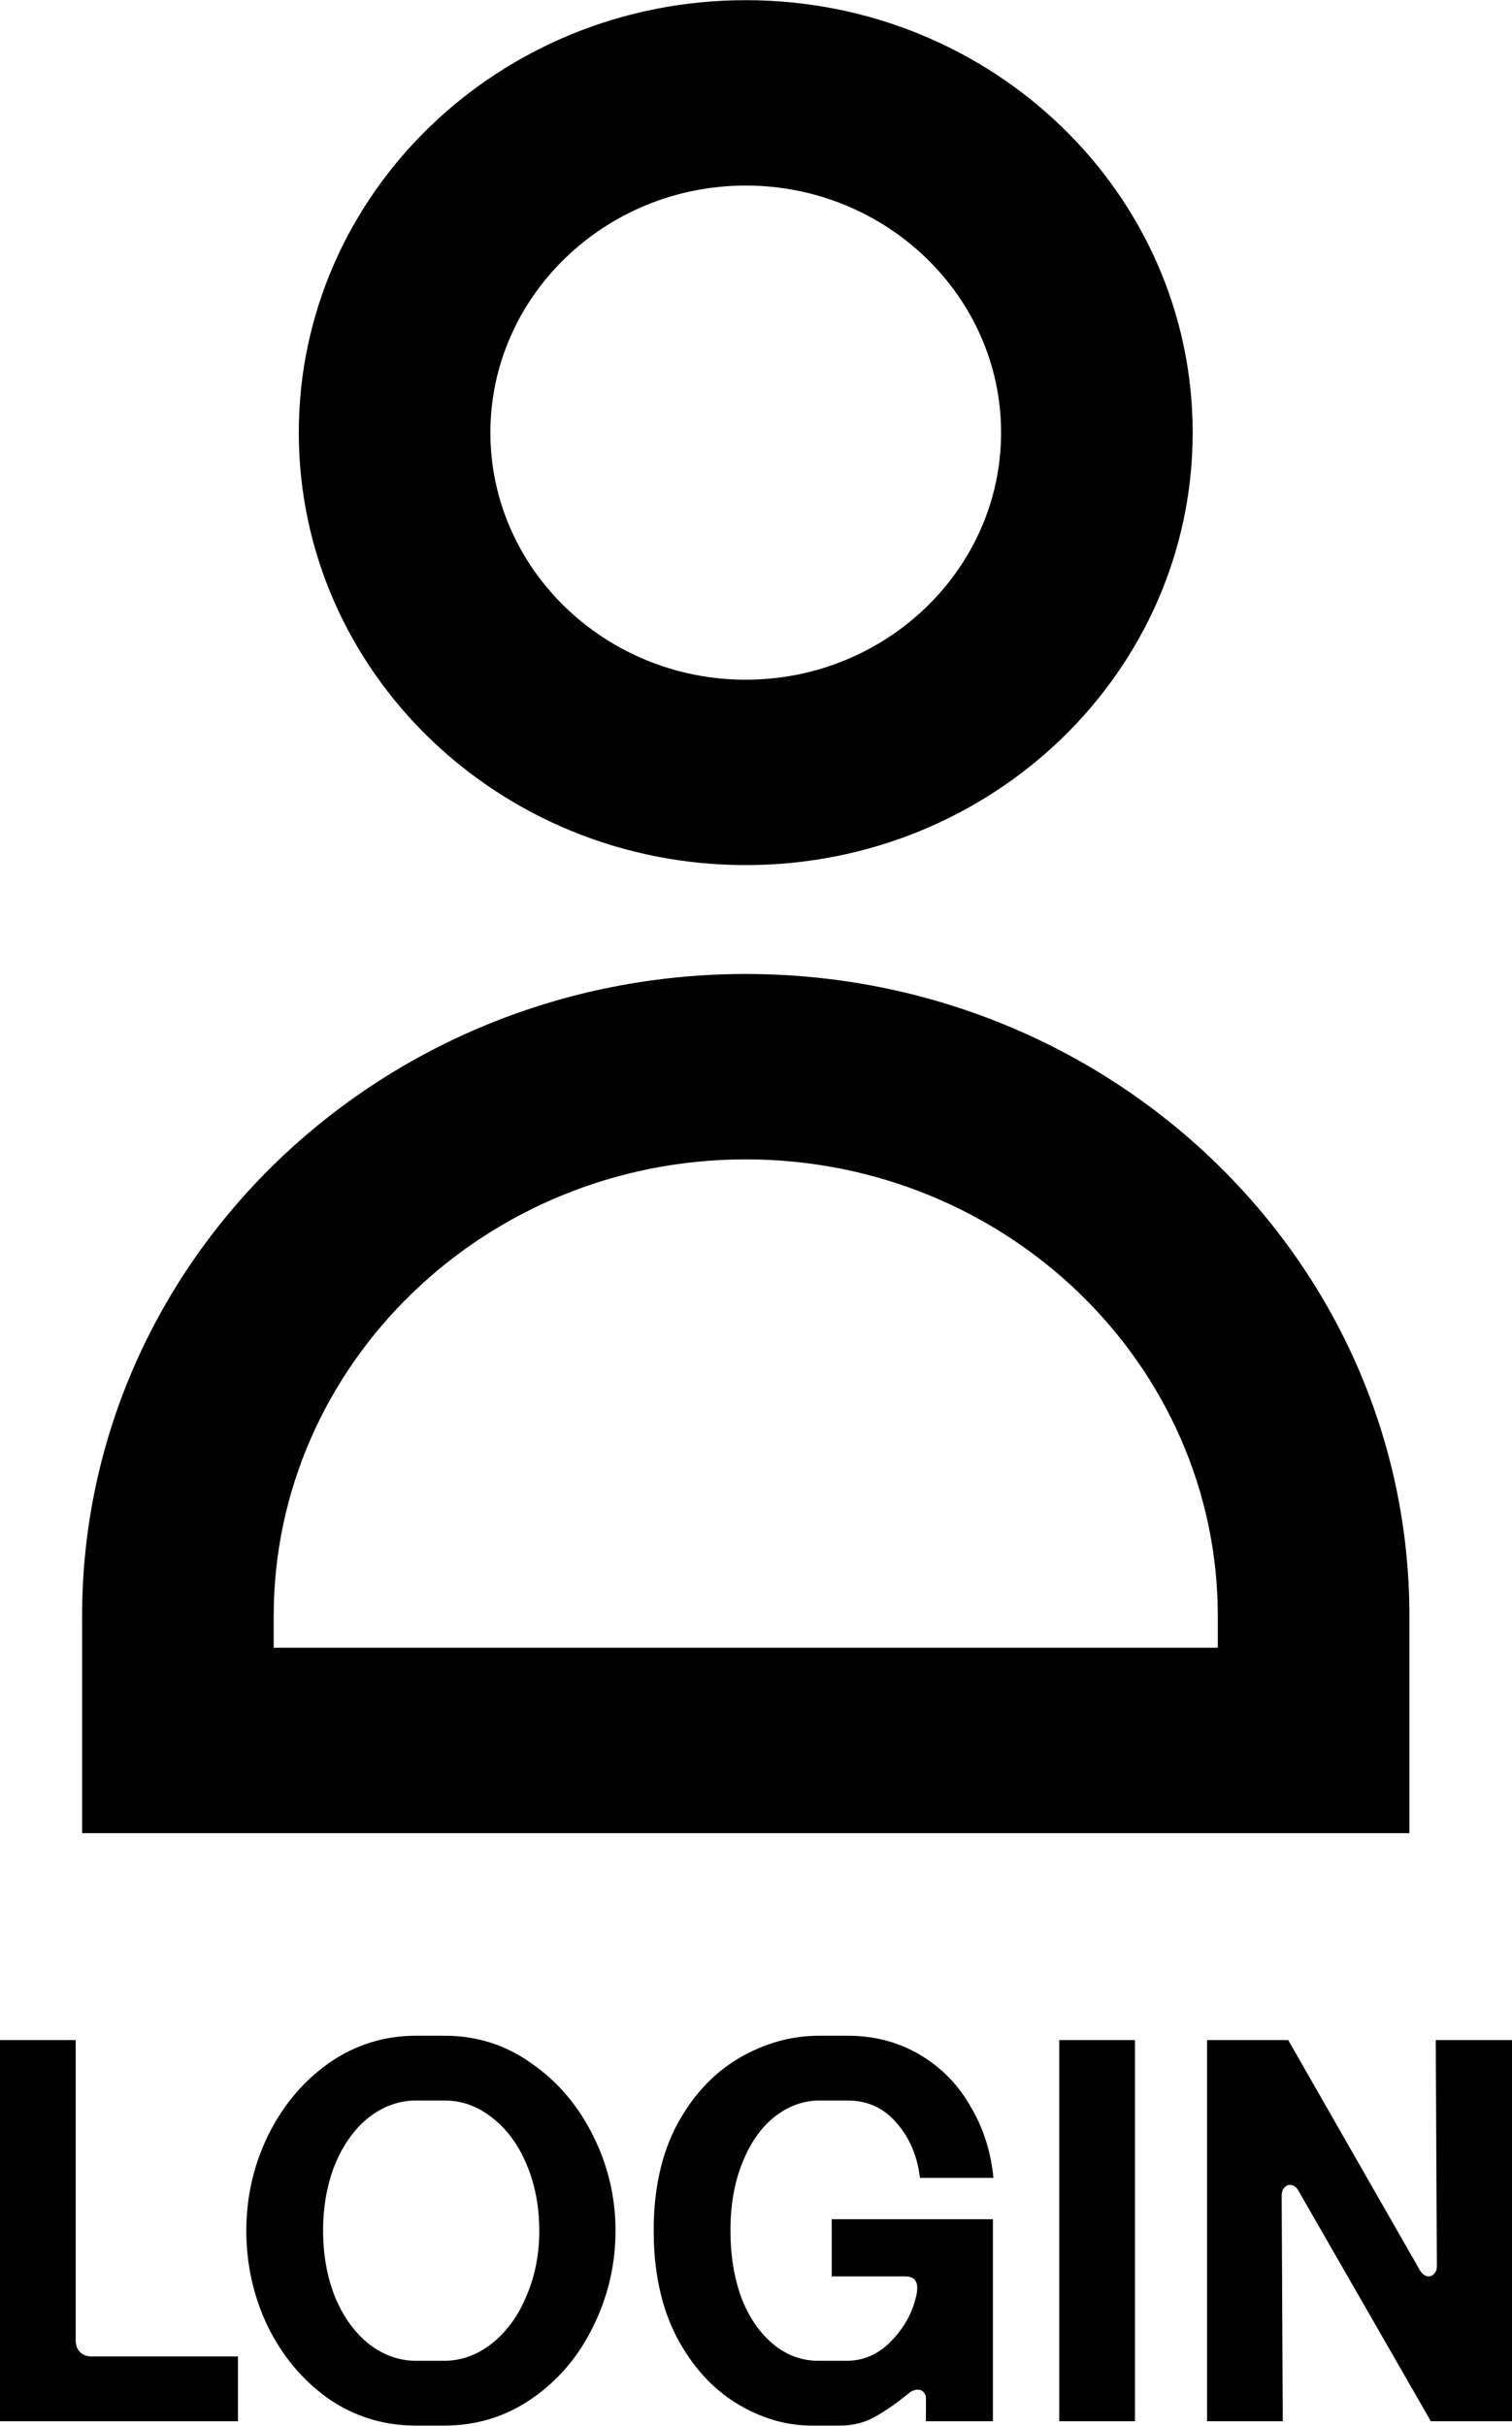
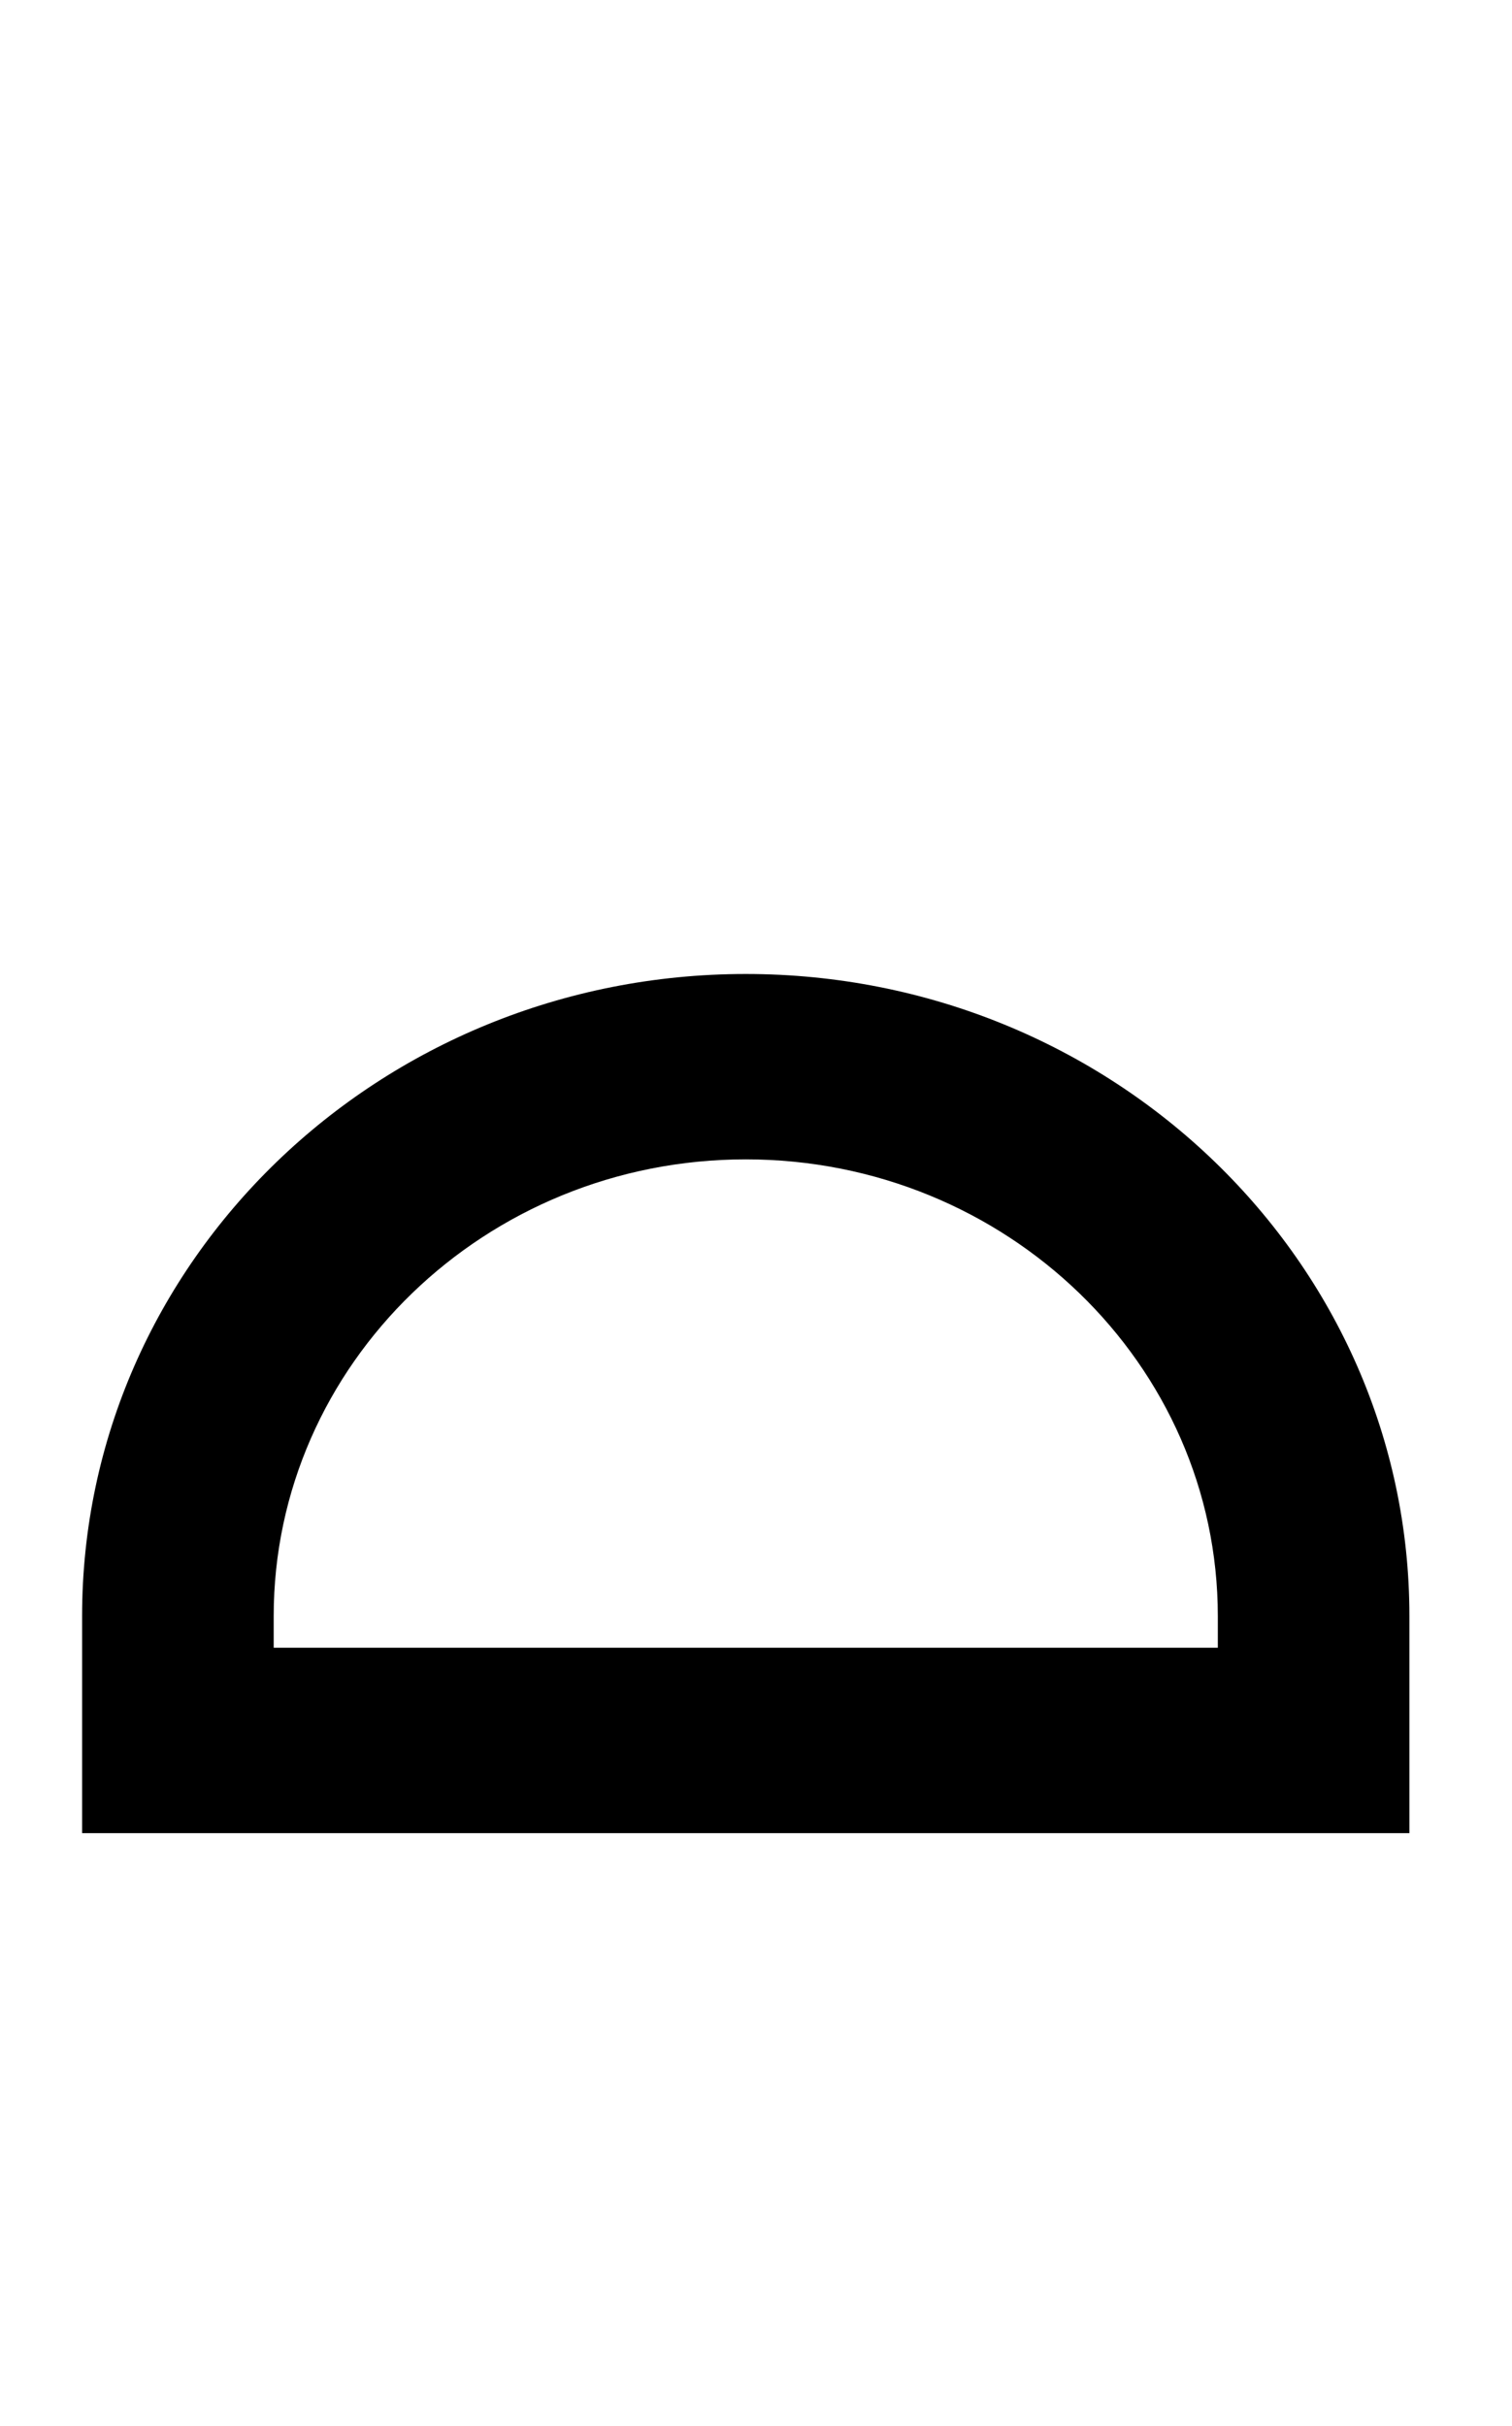
<svg xmlns="http://www.w3.org/2000/svg" width="1625" height="2607" viewBox="0 0 1625 2607" fill="none">
-   <path d="M801.476 199.416C952.694 199.416 1075.9 318.626 1075.9 464.943C1075.9 611.262 952.694 730.471 801.476 730.471C650.248 730.471 527.041 611.262 527.041 464.943C527.041 318.626 650.248 199.416 801.476 199.416ZM801.476 0.188C536.155 0.188 321.133 208.235 321.133 464.943C321.133 721.653 536.155 929.699 801.476 929.699C1066.79 929.699 1281.81 721.653 1281.81 464.943C1281.81 208.235 1066.79 0.188 801.476 0.188Z" fill="black" />
  <path d="M801.493 1245.94C1081.33 1245.94 1308.83 1466.08 1308.83 1736.83V1770.79H294.146V1736.83C294.146 1466.08 521.657 1245.94 801.493 1245.94ZM801.493 1046.72C407.564 1046.72 88.238 1355.68 88.238 1736.83V1970.02H1514.74V1736.83C1514.74 1355.68 1195.42 1046.72 801.493 1046.72Z" fill="black" />
-   <path d="M0 2192.41H81.344V2514.86C81.344 2520.32 82.904 2524.6 86.026 2527.73C89.147 2530.85 93.438 2532.41 98.9 2532.41H255.736V2602.05H0V2192.41ZM447.319 2606.73C412.207 2606.73 380.605 2596.98 352.515 2577.47C324.815 2557.58 303.162 2531.63 287.557 2499.64C272.342 2467.65 264.734 2433.51 264.734 2397.23C264.734 2360.95 272.536 2326.8 288.142 2294.82C304.137 2262.43 325.985 2236.49 353.686 2216.98C381.776 2197.47 412.986 2187.72 447.319 2187.72H477.75C512.471 2187.72 543.683 2197.67 571.383 2217.57C599.473 2237.08 621.516 2263.02 637.512 2295.4C653.507 2327.39 661.505 2361.33 661.505 2397.23C661.505 2433.51 653.507 2467.84 637.512 2500.22C621.905 2532.21 600.058 2557.96 571.968 2577.47C543.878 2596.98 512.277 2606.73 477.165 2606.73H447.319ZM477.165 2537.09C495.5 2537.09 512.471 2531.04 528.078 2518.95C544.073 2506.46 556.557 2489.49 565.531 2468.04C574.894 2446.58 579.576 2422.98 579.576 2397.23C579.576 2371.48 575.089 2347.87 566.116 2326.42C557.143 2304.96 544.853 2288.18 529.248 2276.09C513.642 2263.6 496.476 2257.36 477.75 2257.36H447.319C428.982 2257.36 412.011 2263.41 396.406 2275.5C381.191 2287.6 369.095 2304.38 360.123 2325.83C351.539 2347.29 347.248 2371.09 347.248 2397.23C347.248 2423.36 351.539 2447.17 360.123 2468.62C369.095 2490.08 381.191 2506.86 396.406 2518.95C412.011 2531.04 428.982 2537.09 447.319 2537.09H477.165ZM872.82 2606.73C844.73 2606.73 817.612 2598.74 791.476 2582.74C765.341 2566.74 743.876 2542.95 727.103 2511.34C710.718 2479.36 702.525 2441.32 702.525 2397.23C702.525 2352.75 710.917 2314.71 727.689 2283.11C744.859 2251.51 767.097 2227.72 794.402 2211.72C821.708 2195.72 850.582 2187.72 881.013 2187.72H910.859C939.733 2187.72 965.669 2194.55 988.691 2208.21C1011.71 2221.86 1029.86 2240.39 1043.12 2263.8C1056.77 2286.82 1064.97 2312.37 1067.69 2340.46H988.691C985.964 2317.05 977.573 2297.36 963.528 2281.36C949.869 2265.36 932.313 2257.36 910.859 2257.36H881.013C863.457 2257.36 847.27 2263.22 832.441 2274.92C818.01 2286.24 806.493 2302.62 797.914 2324.08C789.335 2345.14 785.039 2369.52 785.039 2397.23C785.039 2423.76 788.937 2447.76 796.743 2469.21C804.936 2490.28 816.254 2506.86 830.685 2518.95C845.116 2531.04 861.502 2537.09 879.843 2537.09H909.688C928.415 2537.09 944.602 2529.87 958.261 2515.44C972.306 2501.01 981.283 2484.23 985.18 2465.11C985.567 2463.56 985.765 2461.4 985.765 2458.68C985.765 2450.48 981.47 2446.39 972.891 2446.39H893.888V2384.94H1067.11V2602.05H995.129V2577.47C995.129 2574.75 994.345 2572.59 992.788 2571.03C991.231 2569.08 989.078 2568.11 986.351 2568.11C982.839 2568.11 979.527 2569.48 976.402 2572.21C963.528 2582.74 951.437 2591.13 940.119 2597.37C929.199 2603.61 916.512 2606.73 902.081 2606.73H872.82ZM1138.41 2192.41H1219.76V2602.05H1138.41V2192.41ZM1297.28 2192.41H1384.48L1526.1 2439.95C1528.84 2444.24 1531.95 2446.39 1535.46 2446.39C1537.8 2446.39 1539.76 2445.41 1541.32 2443.46C1543.27 2441.51 1544.24 2438.78 1544.24 2435.27L1543.07 2192.41H1625V2602.05H1537.8L1395.6 2354.51C1393.26 2350.21 1390.14 2348.07 1386.24 2348.07C1383.89 2348.07 1381.75 2349.24 1379.8 2351.58C1378.24 2353.54 1377.46 2356.26 1377.46 2359.77L1378.63 2602.05H1297.28V2192.41Z" fill="black" />
</svg>